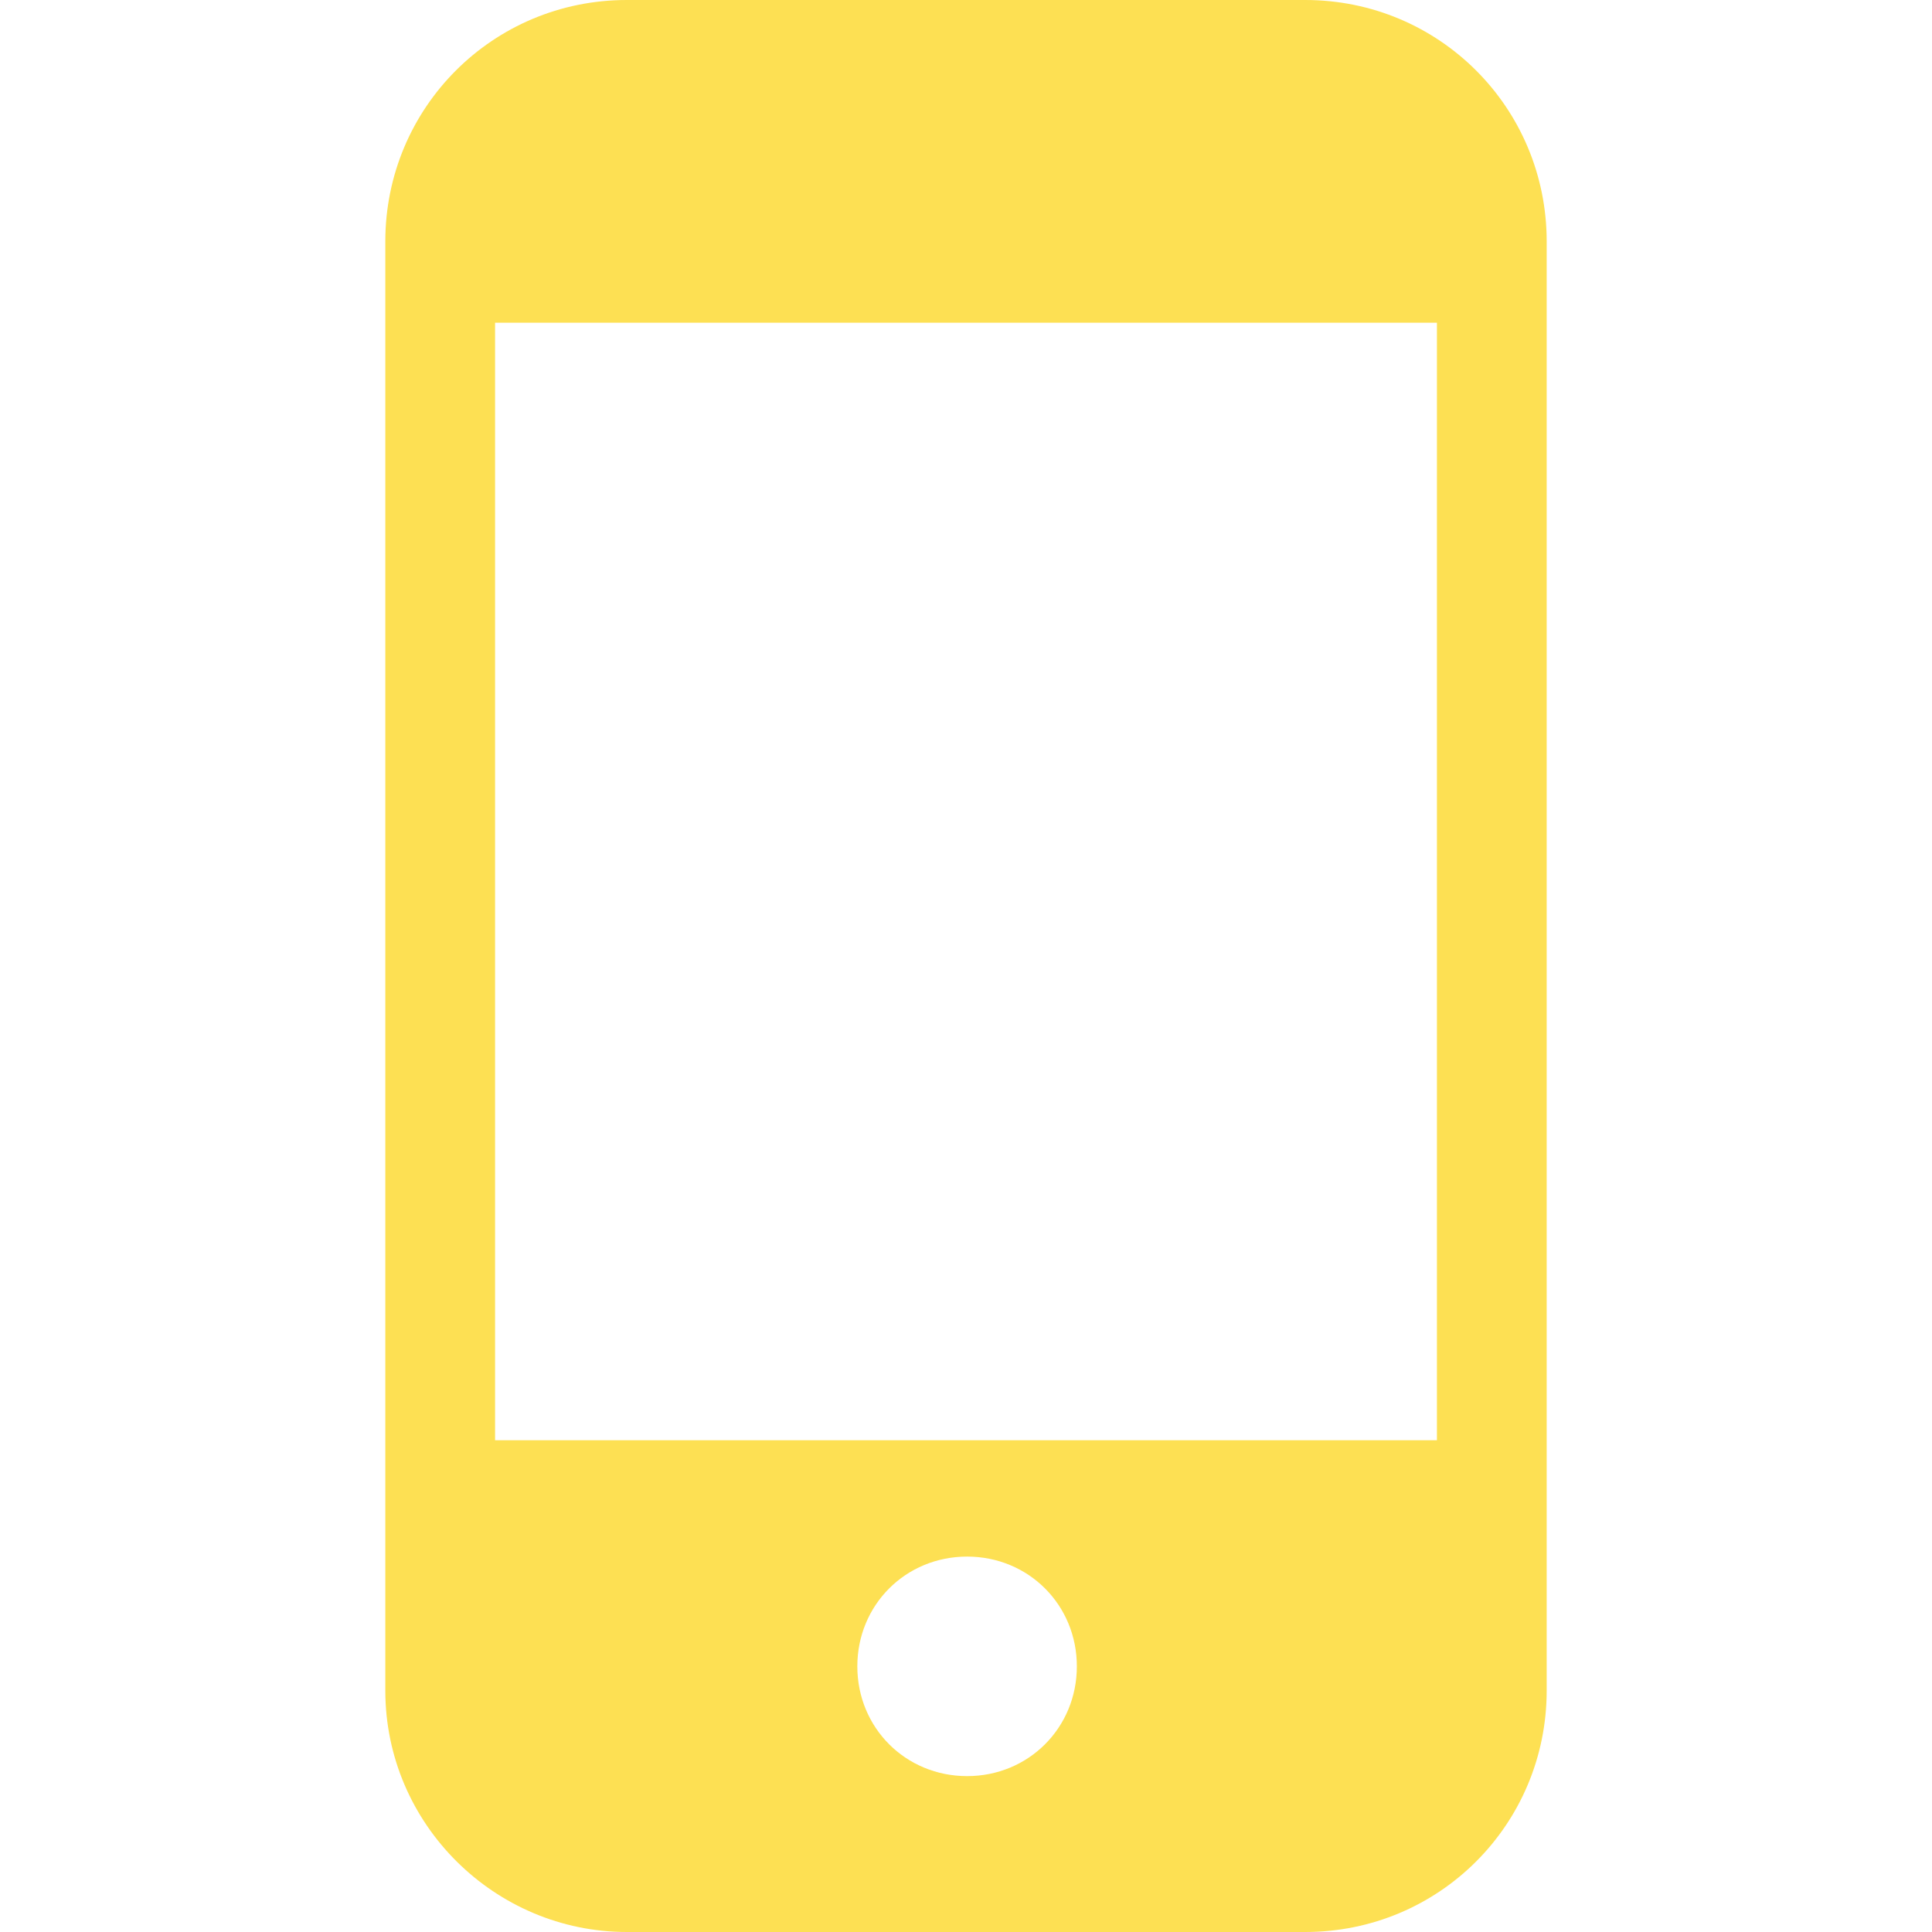
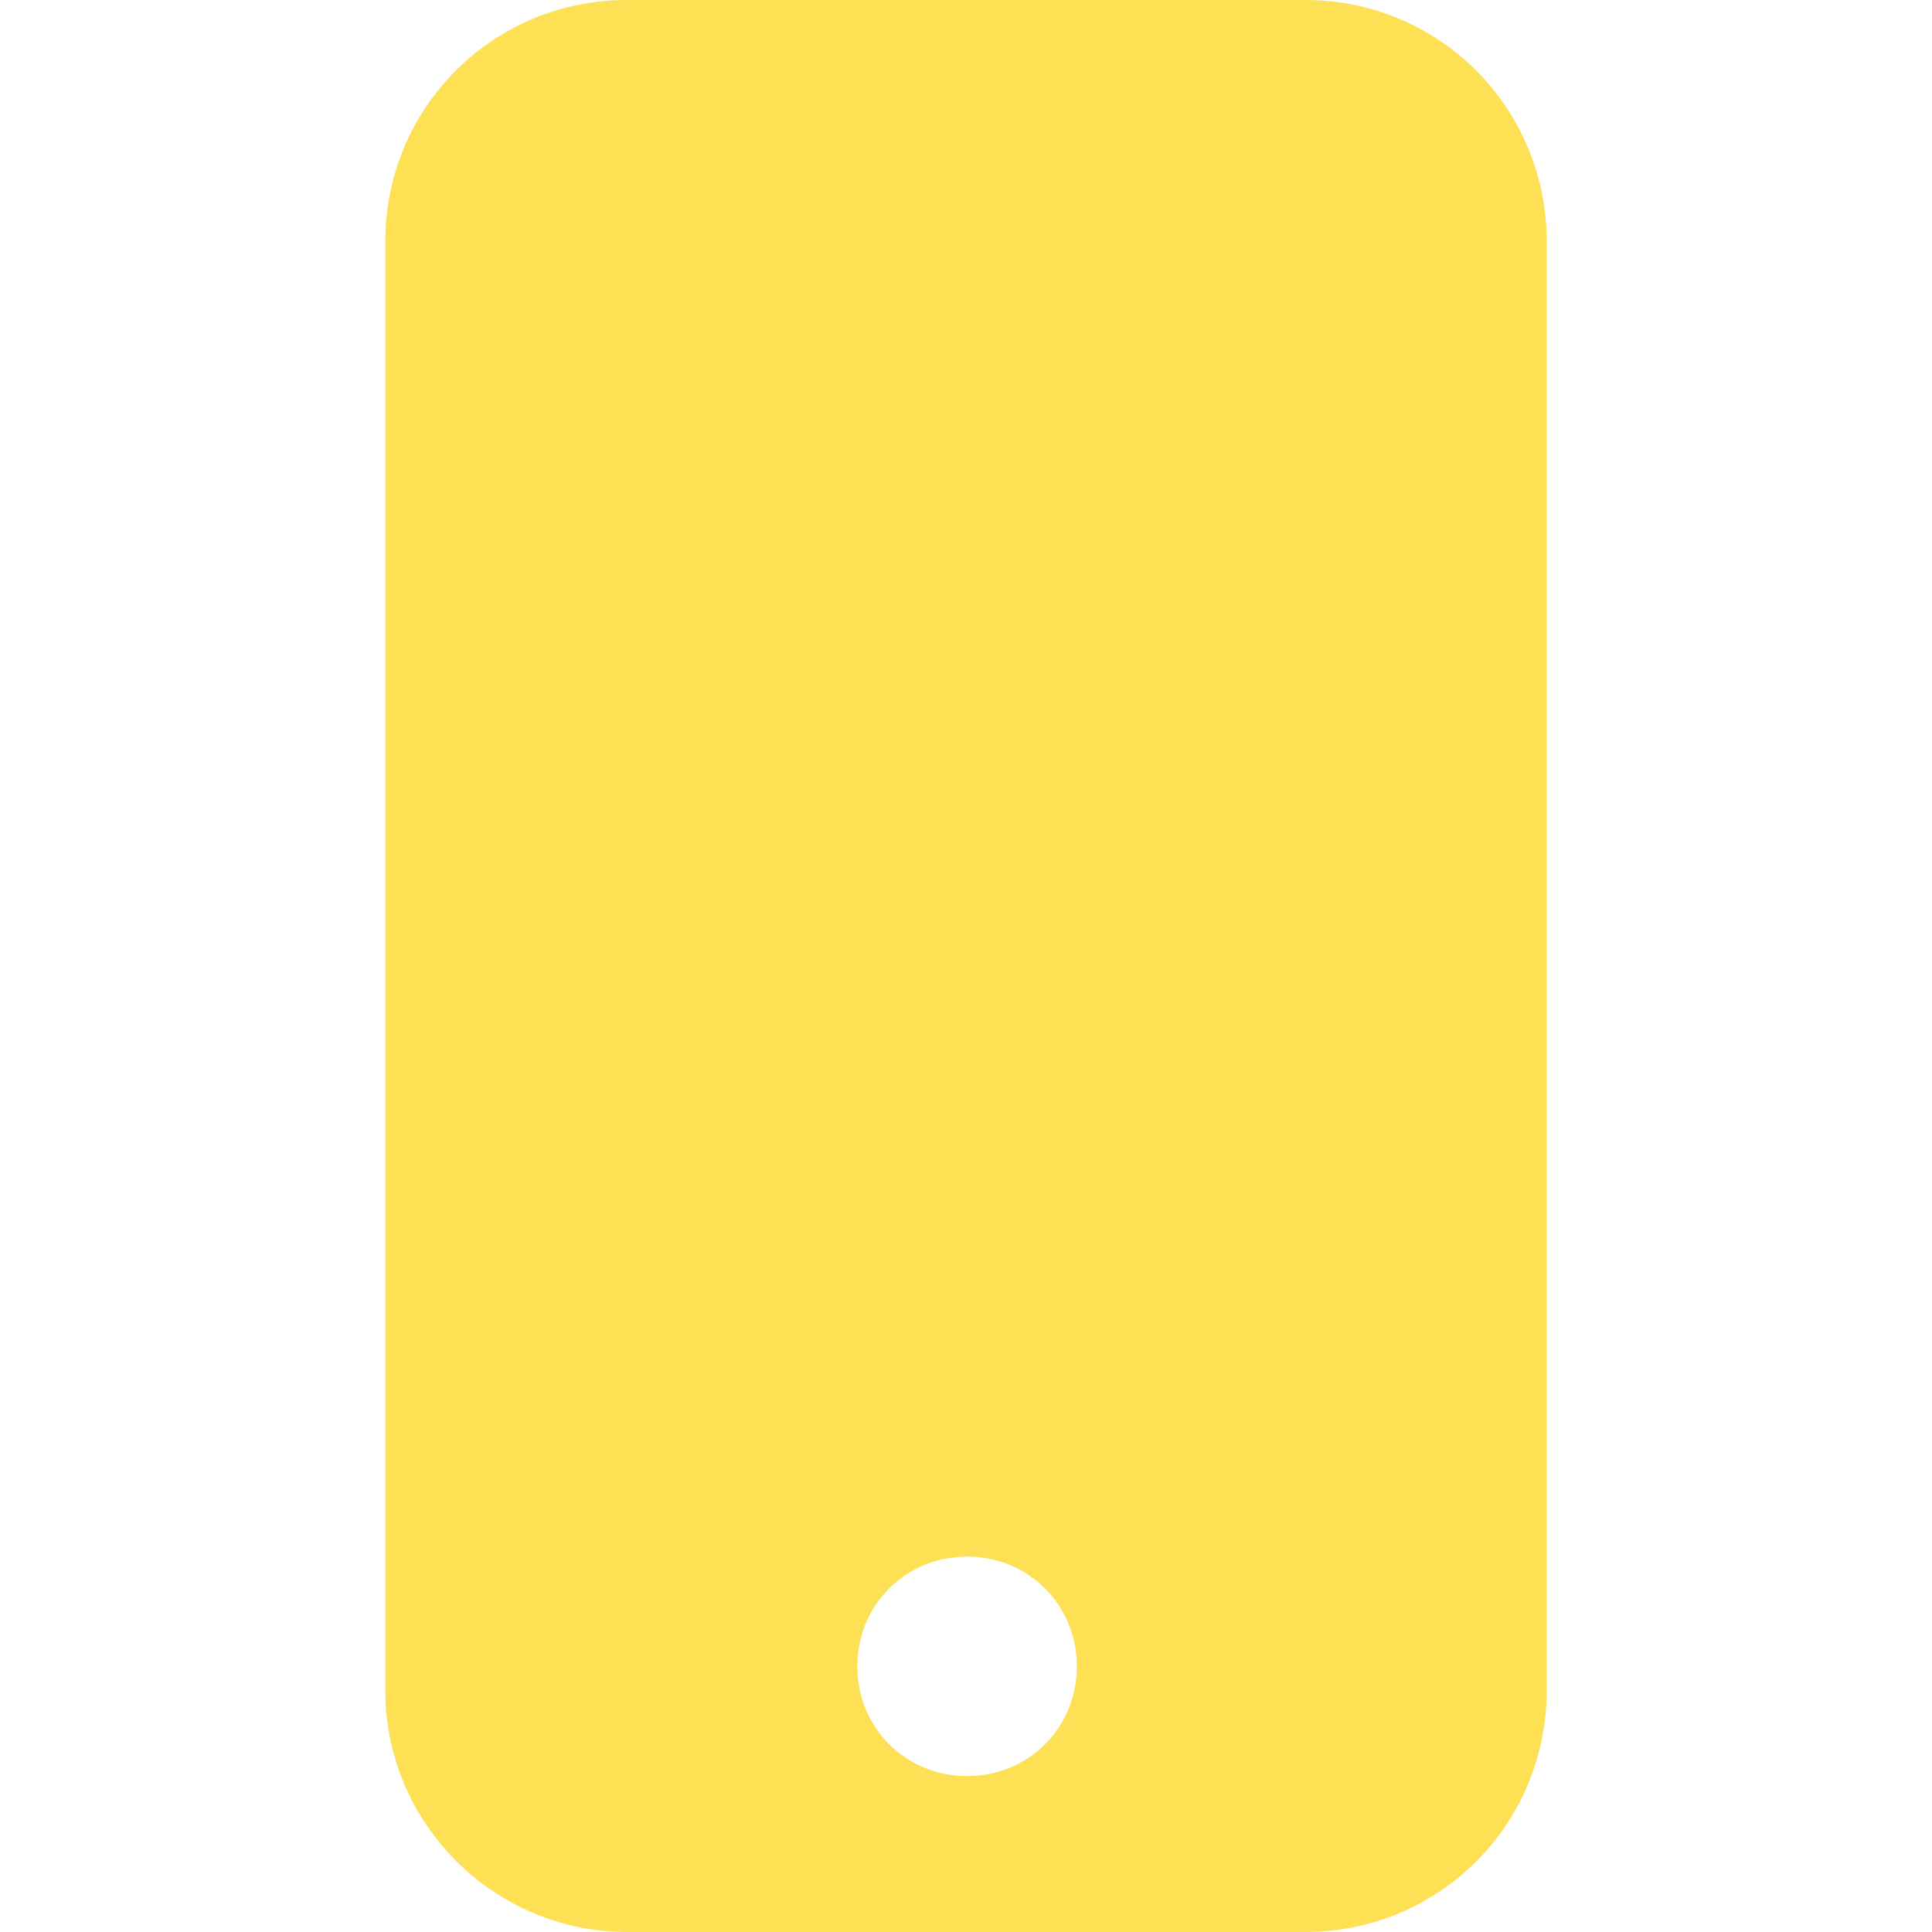
<svg xmlns="http://www.w3.org/2000/svg" width="32" height="32" viewBox="0 0 32 32" fill="none">
-   <path d="M21.618 0H10.382C8.164 0 6.382 1.782 6.382 4V28C6.382 30.218 8.2 32 10.382 32H21.618C23.836 32 25.618 30.218 25.618 28V4C25.618 1.782 23.836 0 21.618 0ZM16.018 29.418C15 29.418 14.2 28.618 14.2 27.6C14.2 26.582 15 25.782 16.018 25.782C17.036 25.782 17.836 26.582 17.836 27.6C17.836 28.618 17.036 29.418 16.018 29.418ZM23.8 23.855H8.2V5.345H23.8V23.855Z" fill="#FDE053" />
+   <path d="M21.618 0H10.382C8.164 0 6.382 1.782 6.382 4V28C6.382 30.218 8.2 32 10.382 32H21.618C23.836 32 25.618 30.218 25.618 28V4C25.618 1.782 23.836 0 21.618 0ZM16.018 29.418C15 29.418 14.2 28.618 14.2 27.6C14.2 26.582 15 25.782 16.018 25.782C17.036 25.782 17.836 26.582 17.836 27.6C17.836 28.618 17.036 29.418 16.018 29.418ZM23.8 23.855V5.345H23.8V23.855Z" fill="#FDE053" />
</svg>